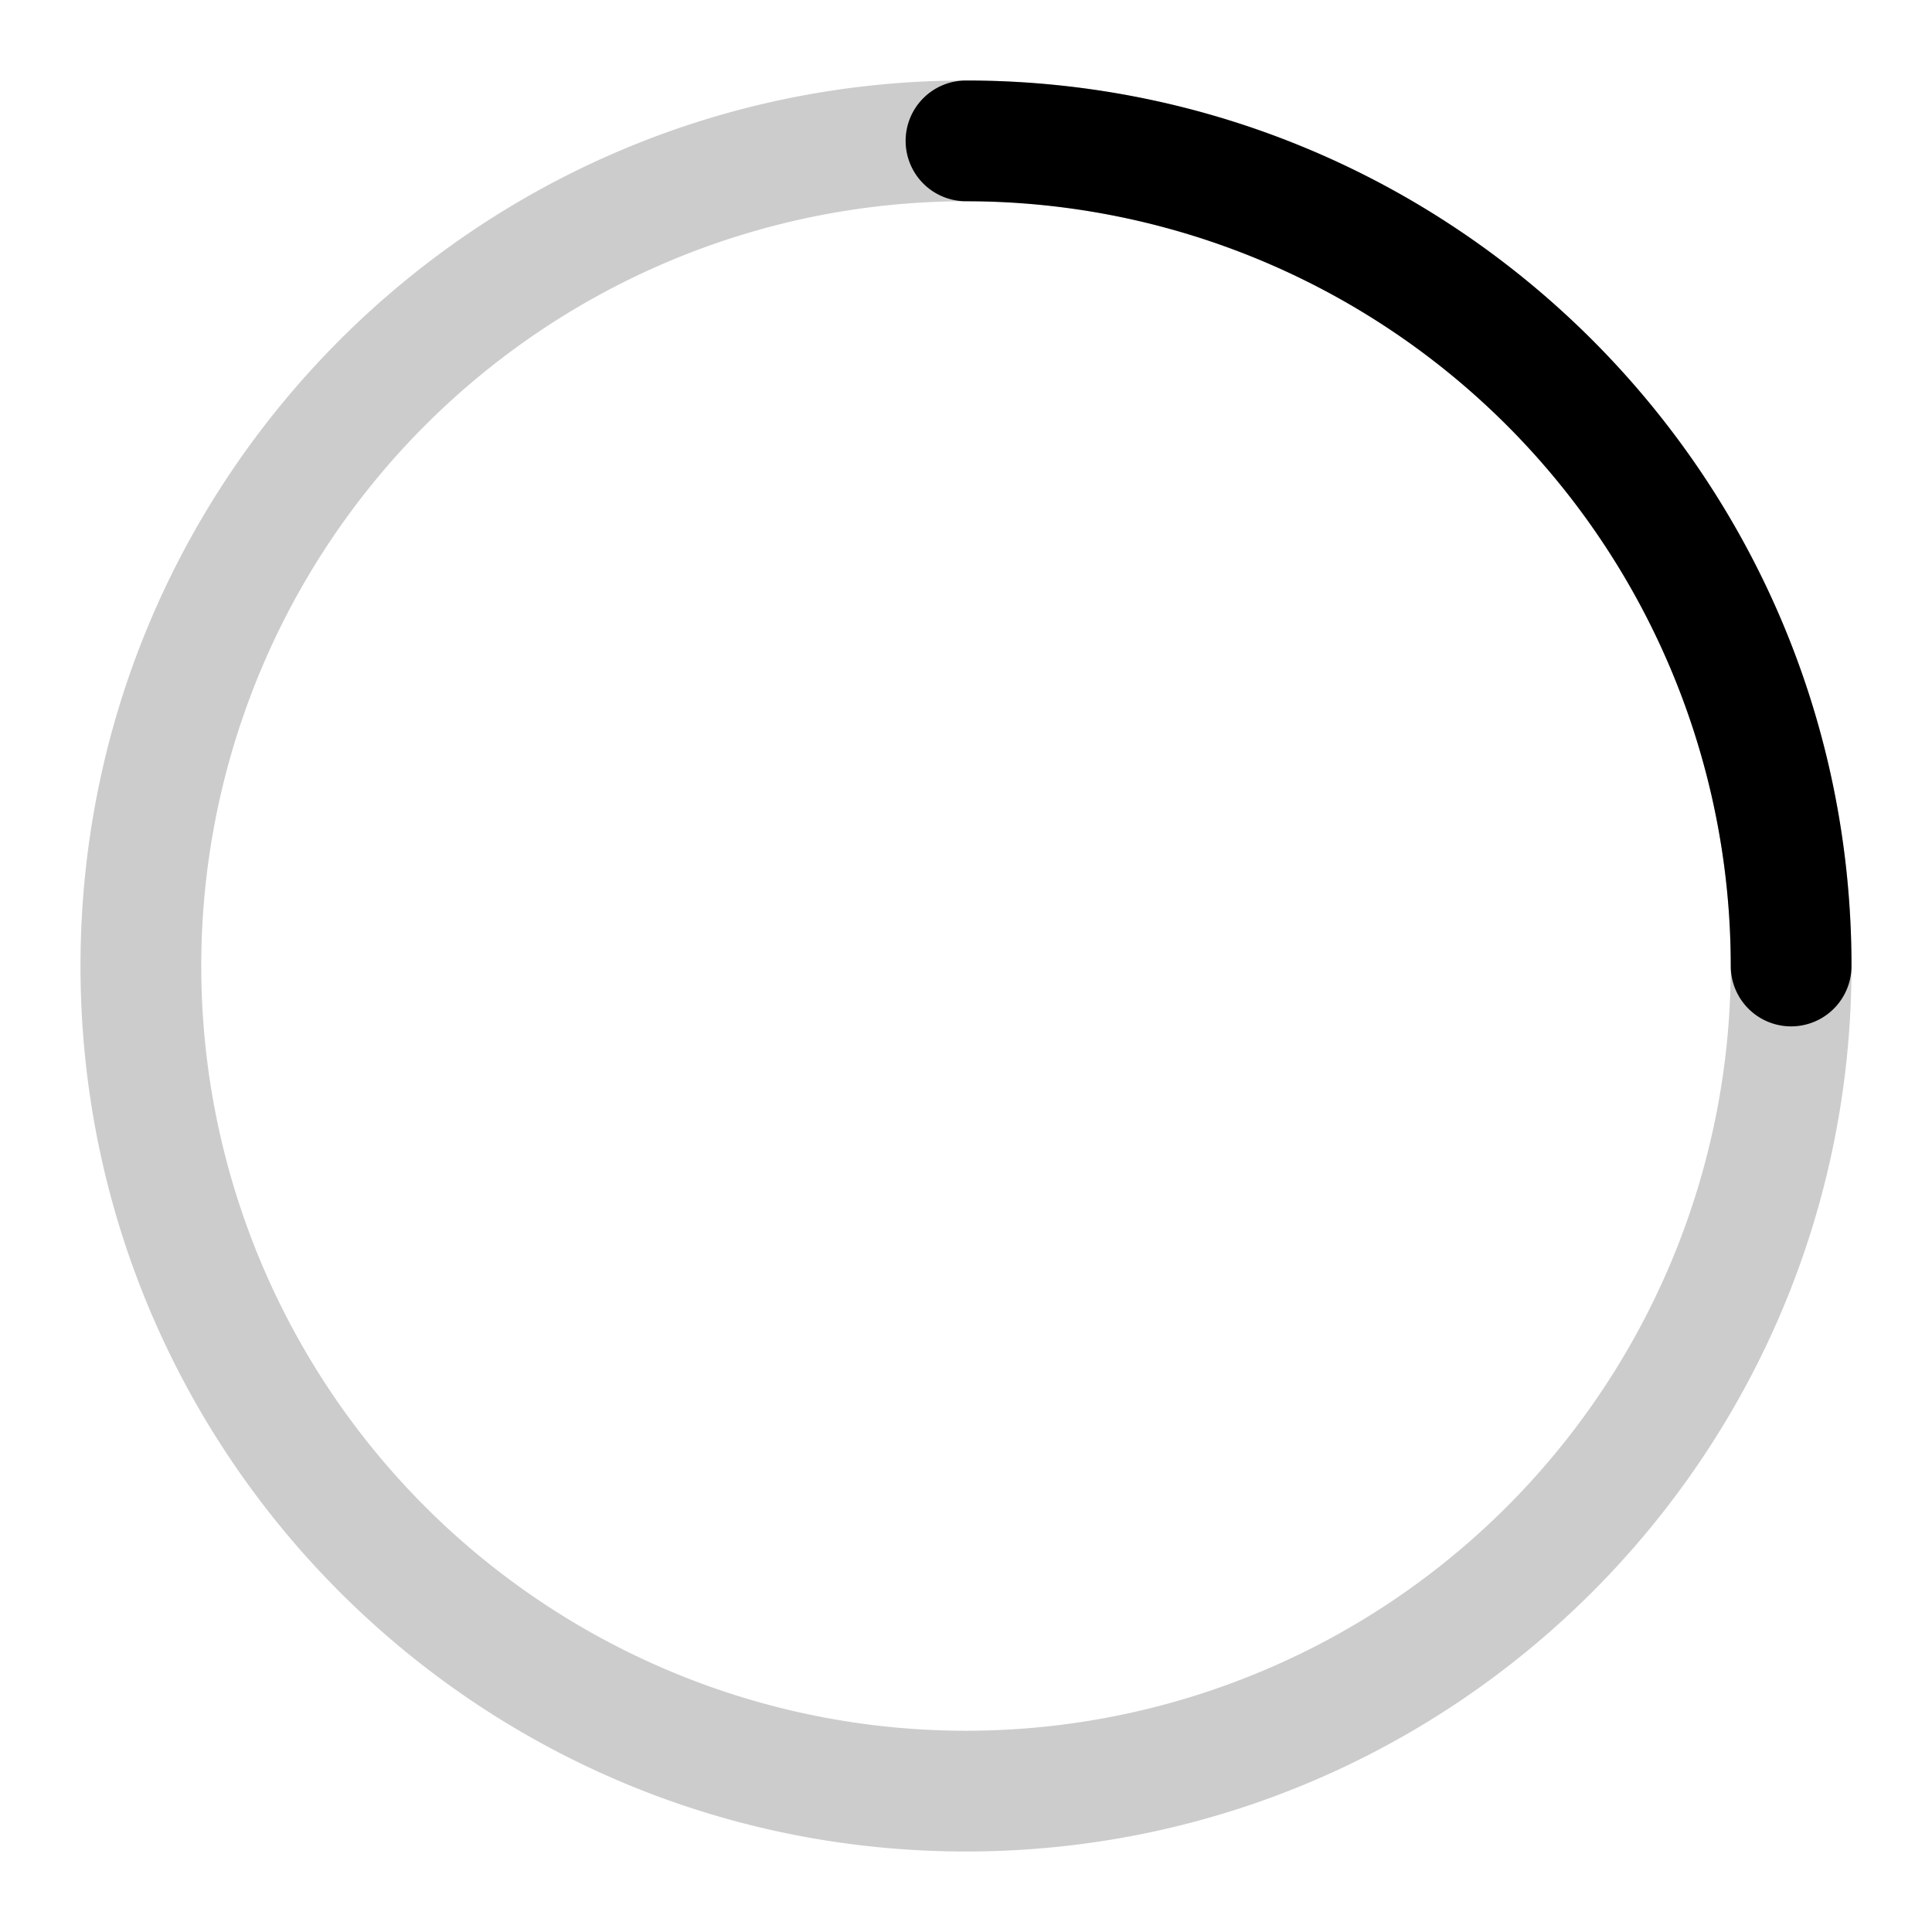
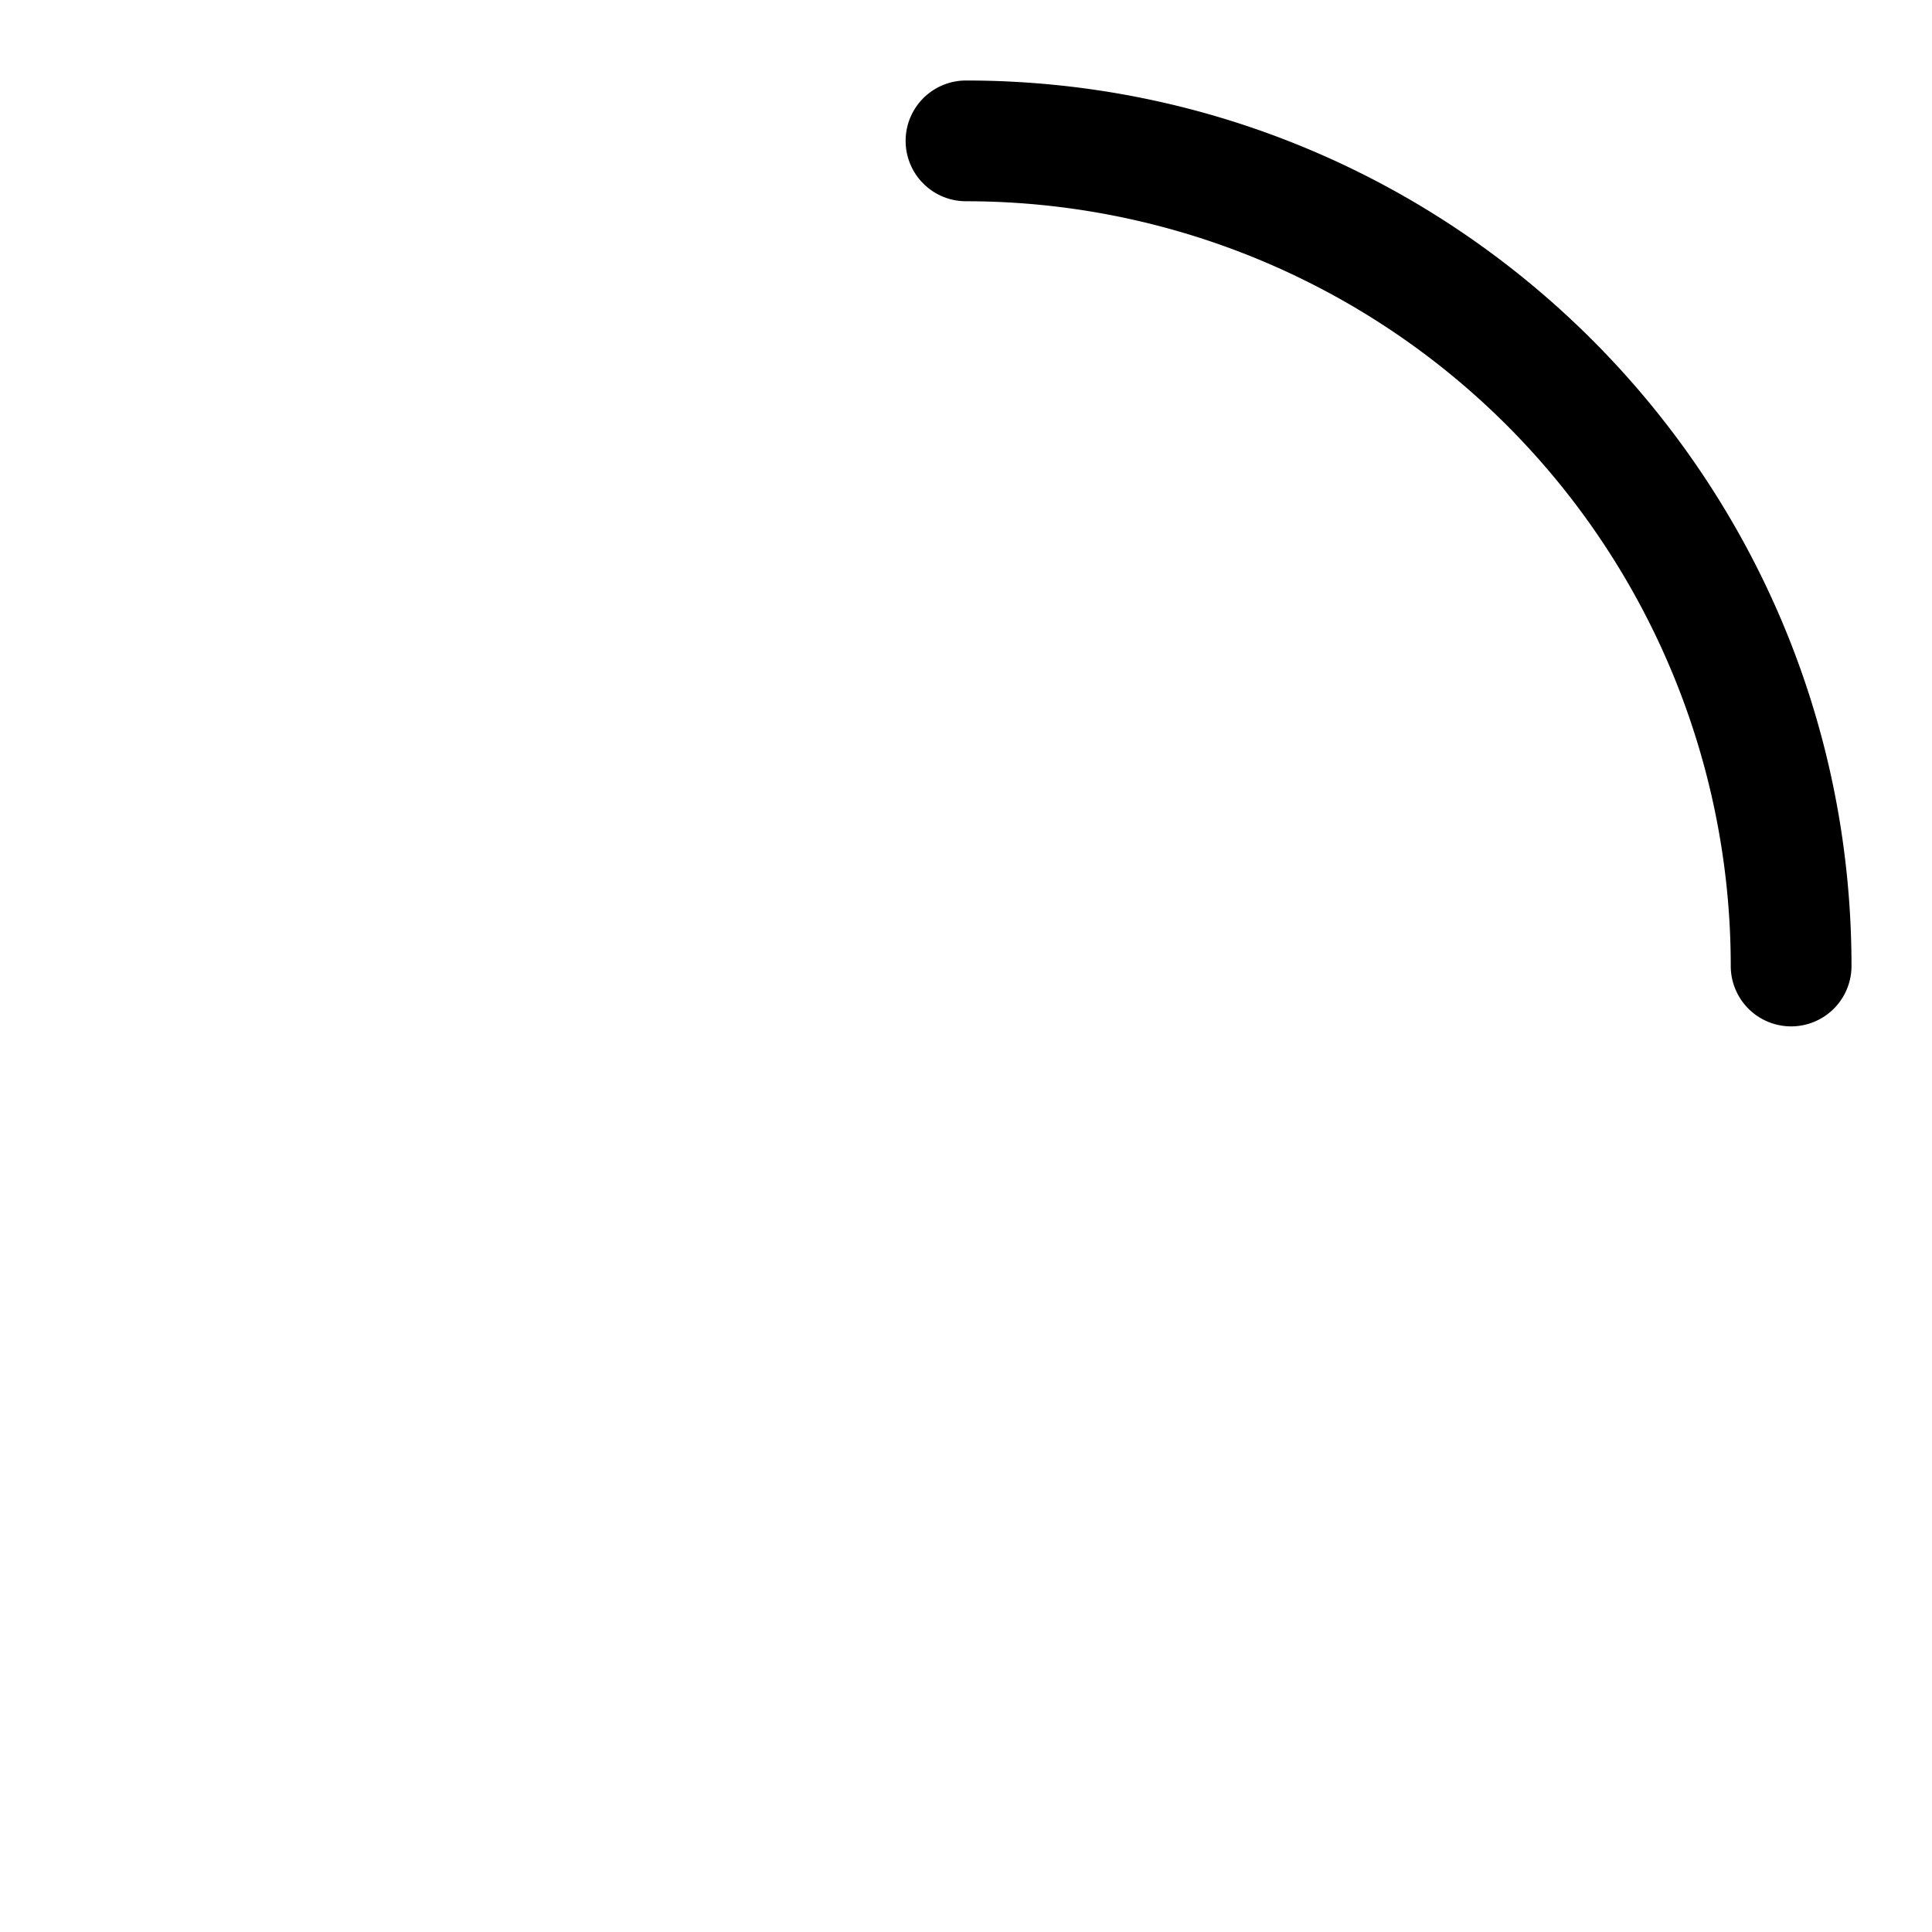
<svg xmlns="http://www.w3.org/2000/svg" fill="none" height="24" width="24">
  <g clip-rule="evenodd" fill="#000001" fill-rule="evenodd">
-     <path d="M12 2.5a9.5 9.5 0 100 19 9.5 9.5 0 000-19zM1 12C1 5.925 5.925 1 12 1s11 4.925 11 11-4.925 11-11 11S1 18.075 1 12z" opacity=".2" />
    <path d="M11.25 1.75A.75.75 0 0112 1c6.075 0 11 4.925 11 11a.75.75 0 01-1.5 0A9.5 9.5 0 0012 2.5a.75.75 0 01-.75-.75z" />
  </g>
</svg>